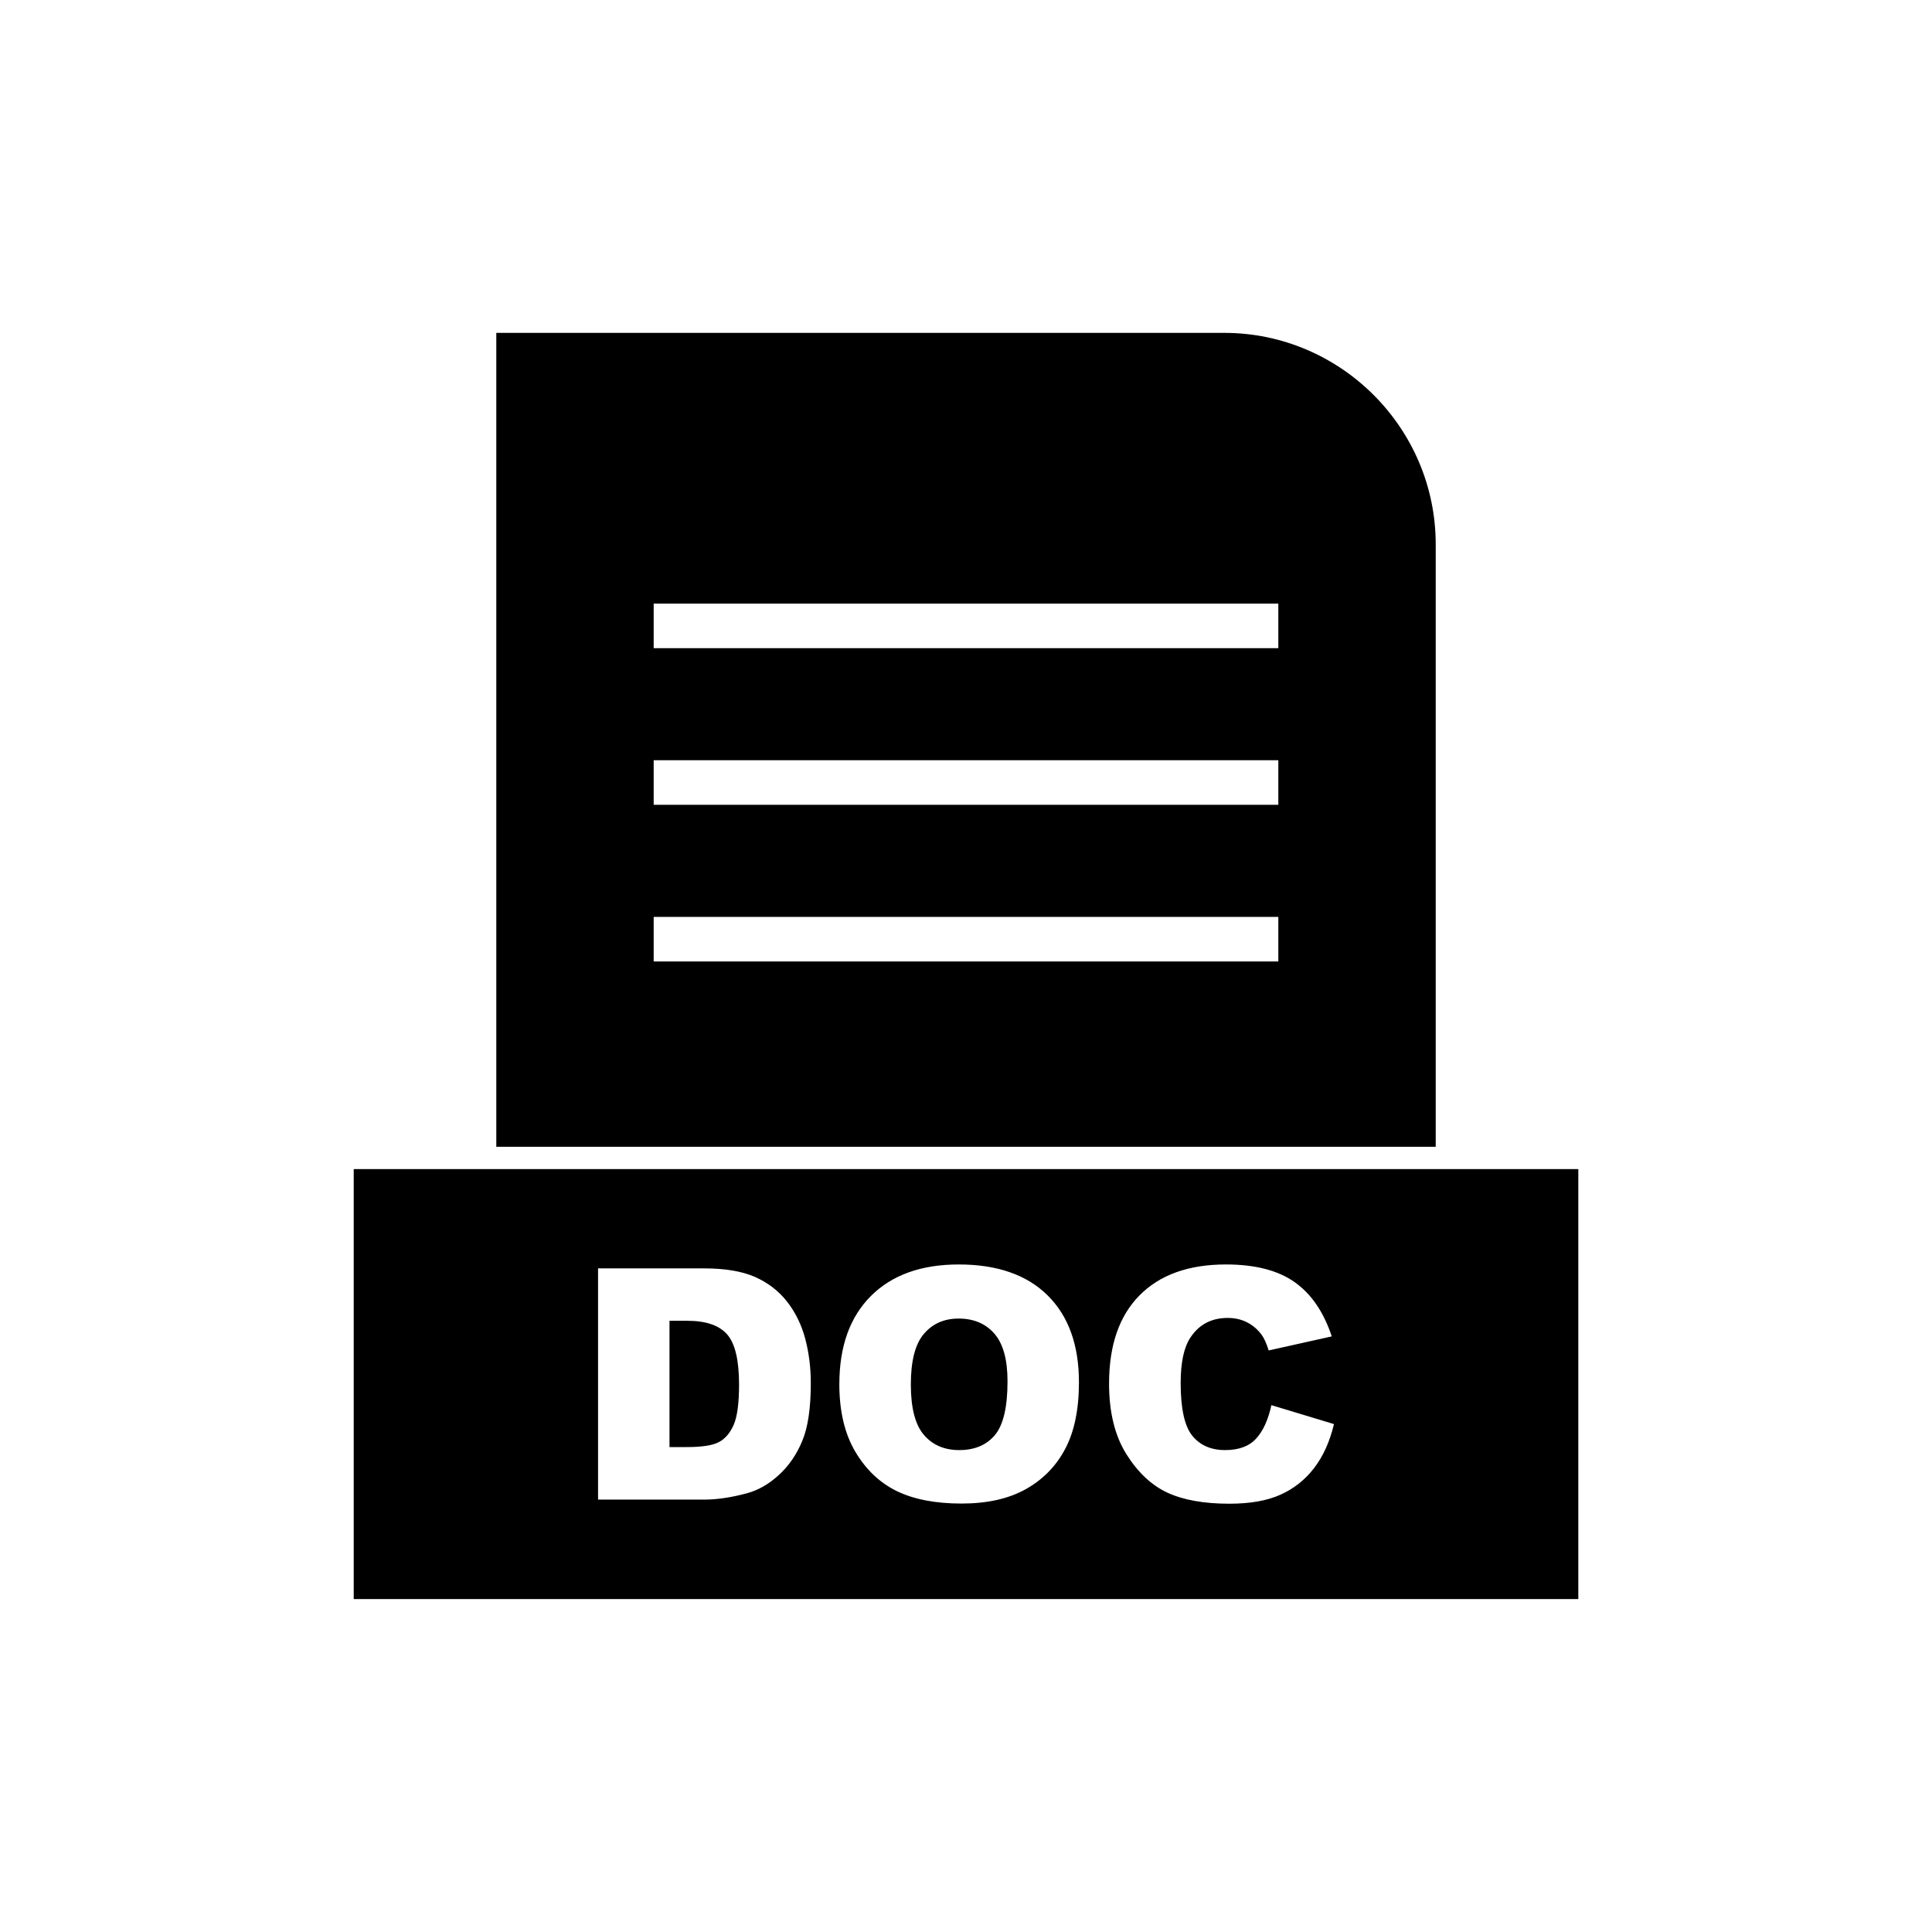
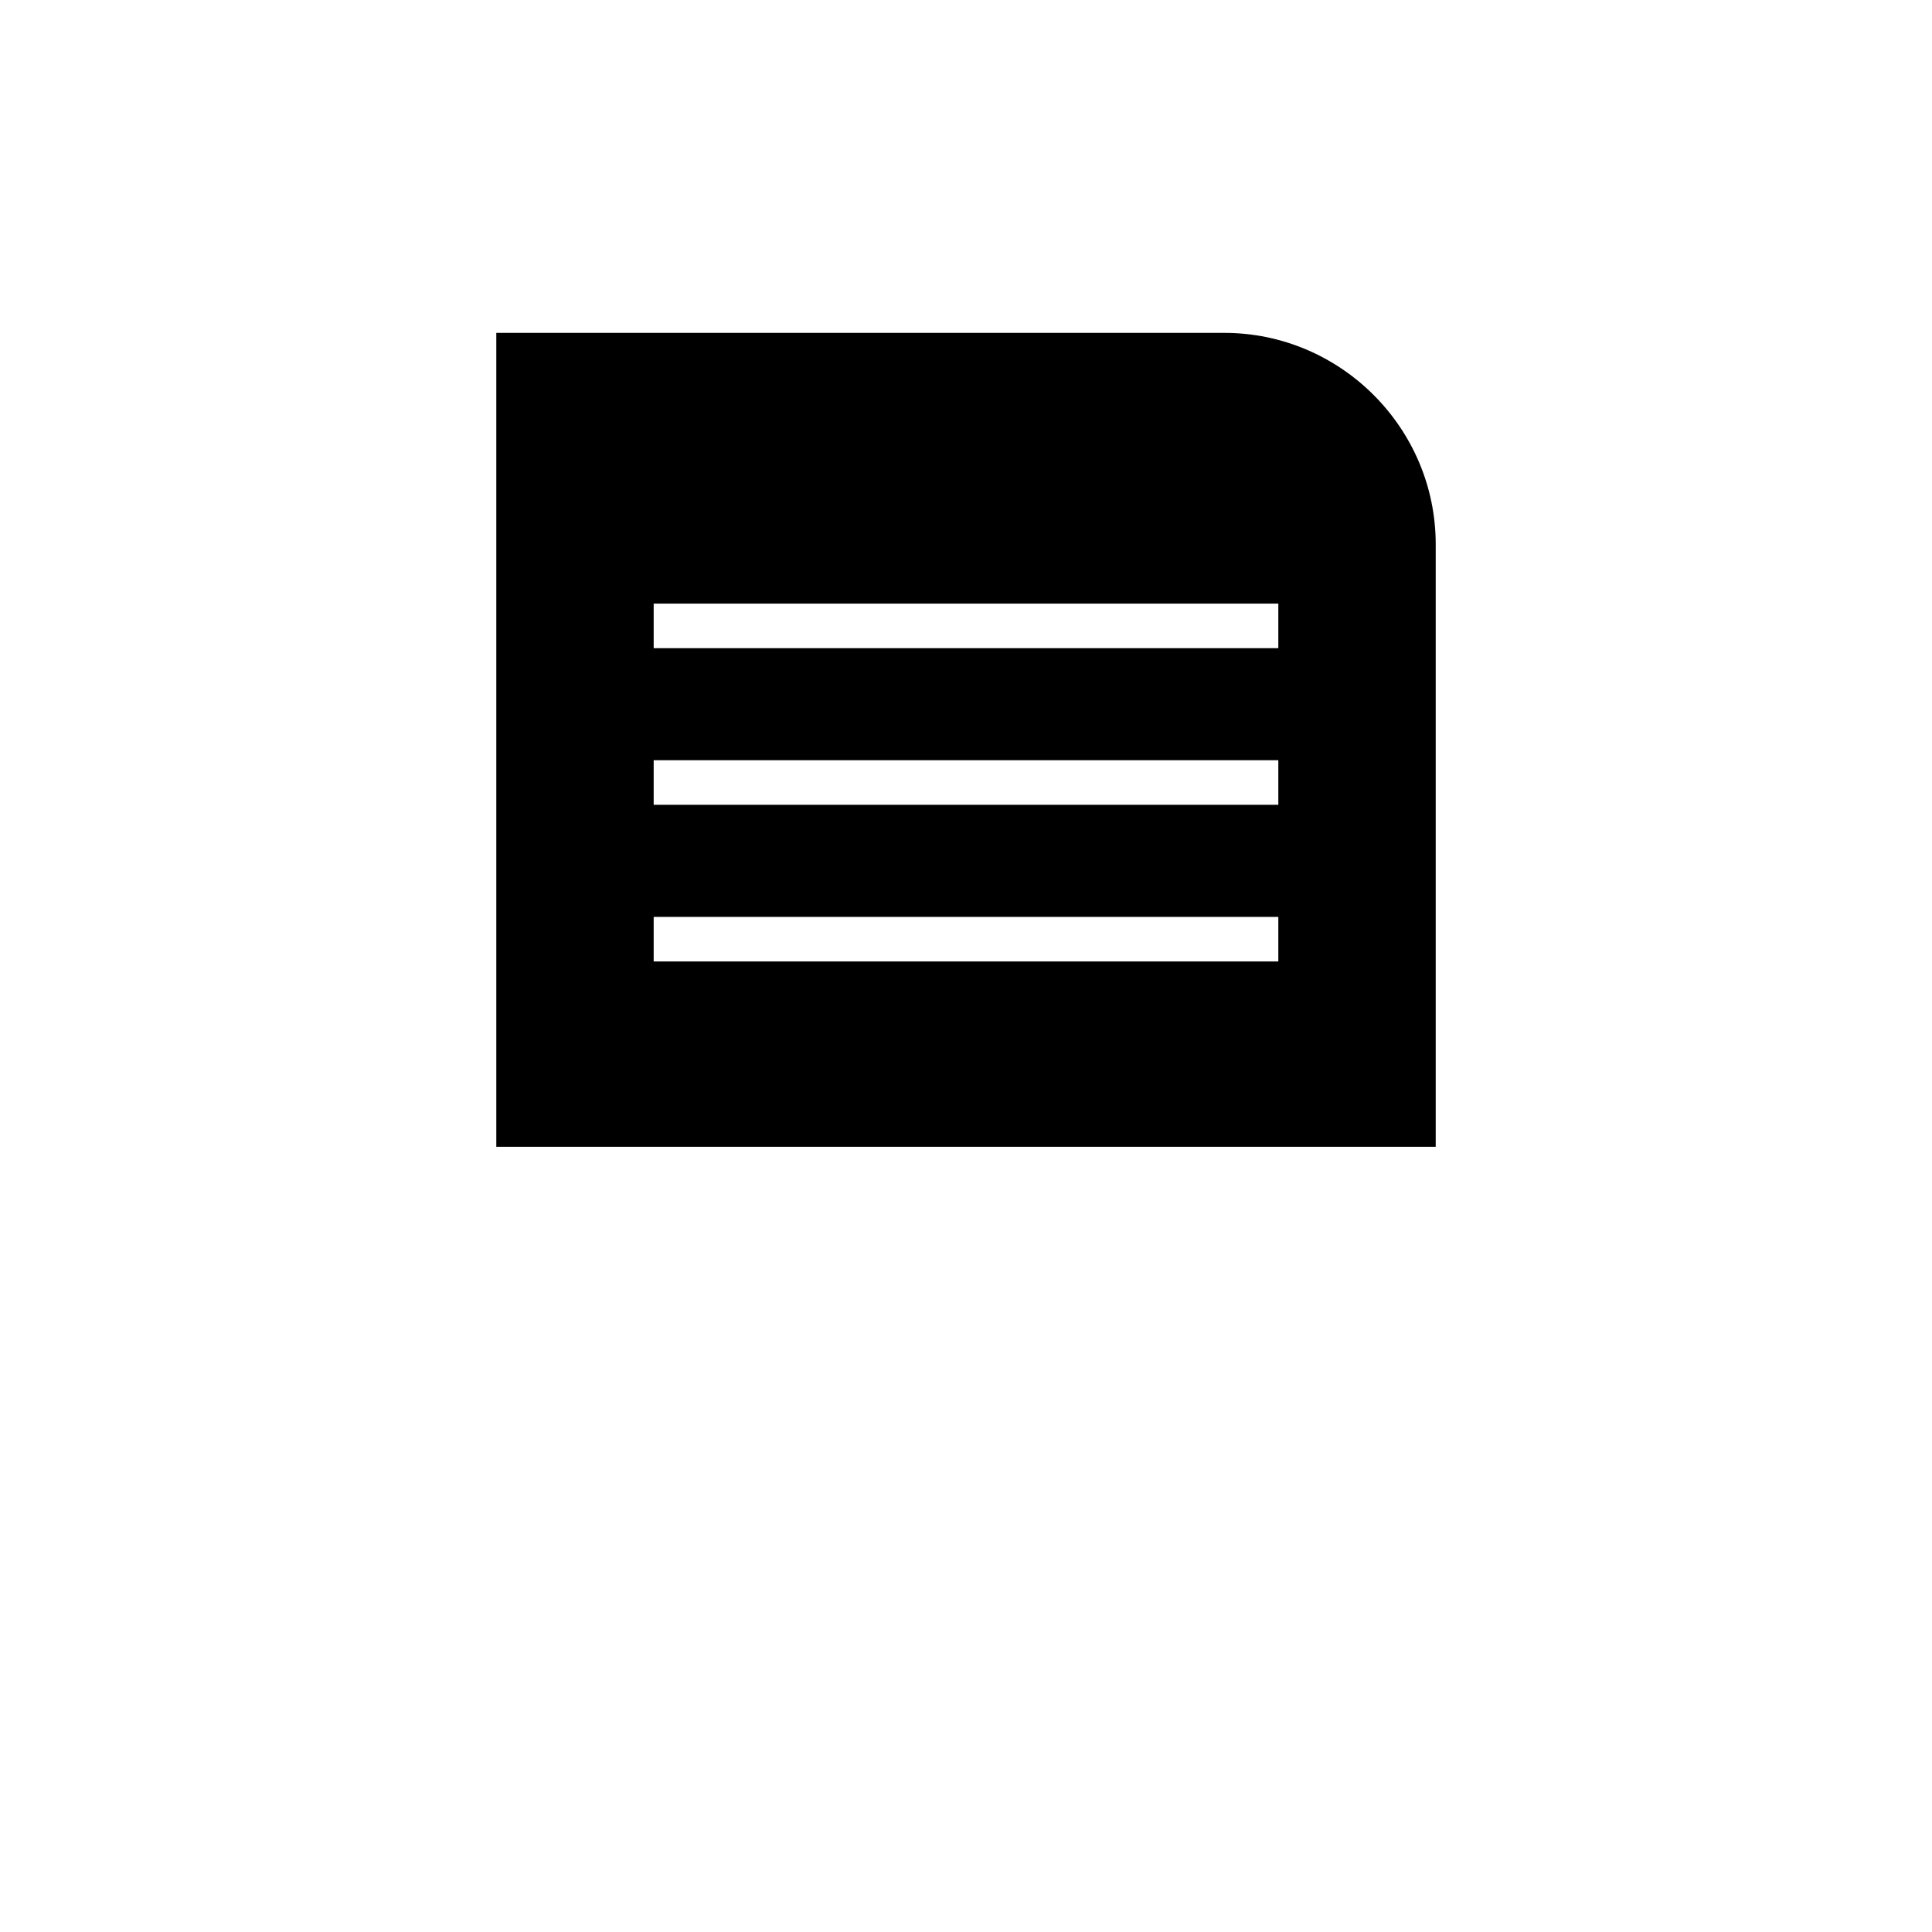
<svg xmlns="http://www.w3.org/2000/svg" fill="#000000" width="800px" height="800px" version="1.1" viewBox="144 144 512 512">
  <g fill-rule="evenodd">
    <path d="m317.23 303.96h165.54v11.809h-165.54zm0 41.512h165.54v11.809h-165.54zm0 41.512h165.54v11.809h-165.54zm207.25 60.926v-159.66c0-15.414-6.301-29.426-16.457-39.578-10.152-10.152-24.164-16.457-39.578-16.457h-192.92v215.69h248.95z" />
-     <path d="m524.48 453.82h-286.74v113.95h324.53v-113.95zm-221.99 26.316h28.133c5.535 0 10.016 0.758 13.438 2.254 3.41 1.512 6.234 3.668 8.461 6.477 2.227 2.824 3.836 6.09 4.852 9.828 1 3.738 1.496 7.691 1.496 11.871 0 6.547-0.742 11.629-2.238 15.238-1.484 3.609-3.551 6.633-6.207 9.059-2.641 2.441-5.477 4.066-8.516 4.879-4.152 1.113-7.918 1.668-11.285 1.668h-28.133zm18.934 13.883v33.469h4.637c3.965 0 6.777-0.43 8.445-1.312 1.668-0.871 2.981-2.41 3.938-4.594 0.941-2.184 1.414-5.734 1.414-10.645 0-6.492-1.055-10.93-3.168-13.324-2.125-2.398-5.637-3.594-10.543-3.594zm45.012 16.793c0-10 2.797-17.789 8.359-23.355 5.578-5.578 13.34-8.359 23.281-8.359 10.199 0 18.062 2.738 23.582 8.219 5.508 5.465 8.273 13.141 8.273 22.996 0 7.16-1.211 13.039-3.625 17.621-2.41 4.578-5.891 8.145-10.441 10.699-4.566 2.555-10.23 3.824-17.035 3.824-6.906 0-12.625-1.098-17.164-3.297-4.523-2.211-8.188-5.691-11.012-10.457-2.809-4.766-4.223-10.727-4.223-17.891zm18.945 0.086c0 6.191 1.141 10.629 3.438 13.34 2.297 2.695 5.438 4.051 9.387 4.051 4.066 0 7.219-1.328 9.445-3.965 2.227-2.652 3.352-7.406 3.352-14.254 0-5.777-1.168-9.988-3.496-12.656-2.324-2.652-5.477-3.981-9.473-3.981-3.809 0-6.875 1.34-9.188 4.051-2.312 2.695-3.465 7.176-3.465 13.41zm95.543 5.477 16.594 5.023c-1.113 4.652-2.867 8.531-5.266 11.656s-5.379 5.477-8.93 7.062c-3.551 1.598-8.074 2.383-13.555 2.383-6.664 0-12.113-0.969-16.32-2.894-4.223-1.941-7.875-5.352-10.941-10.23-3.055-4.879-4.594-11.113-4.594-18.719 0-10.145 2.695-17.949 8.09-23.383 5.394-5.449 13.023-8.176 22.883-8.176 7.719 0 13.781 1.555 18.203 4.68 4.422 3.125 7.703 7.918 9.844 14.383l-16.719 3.723c-0.586-1.867-1.199-3.238-1.84-4.109-1.055-1.441-2.356-2.555-3.879-3.34-1.539-0.785-3.254-1.168-5.148-1.168-4.281 0-7.574 1.727-9.859 5.18-1.727 2.566-2.598 6.59-2.598 12.082 0 6.805 1.043 11.457 3.098 13.98 2.07 2.523 4.965 3.781 8.688 3.781 3.625 0 6.363-1.012 8.219-3.055 1.855-2.027 3.195-4.981 4.039-8.859z" />
  </g>
</svg>